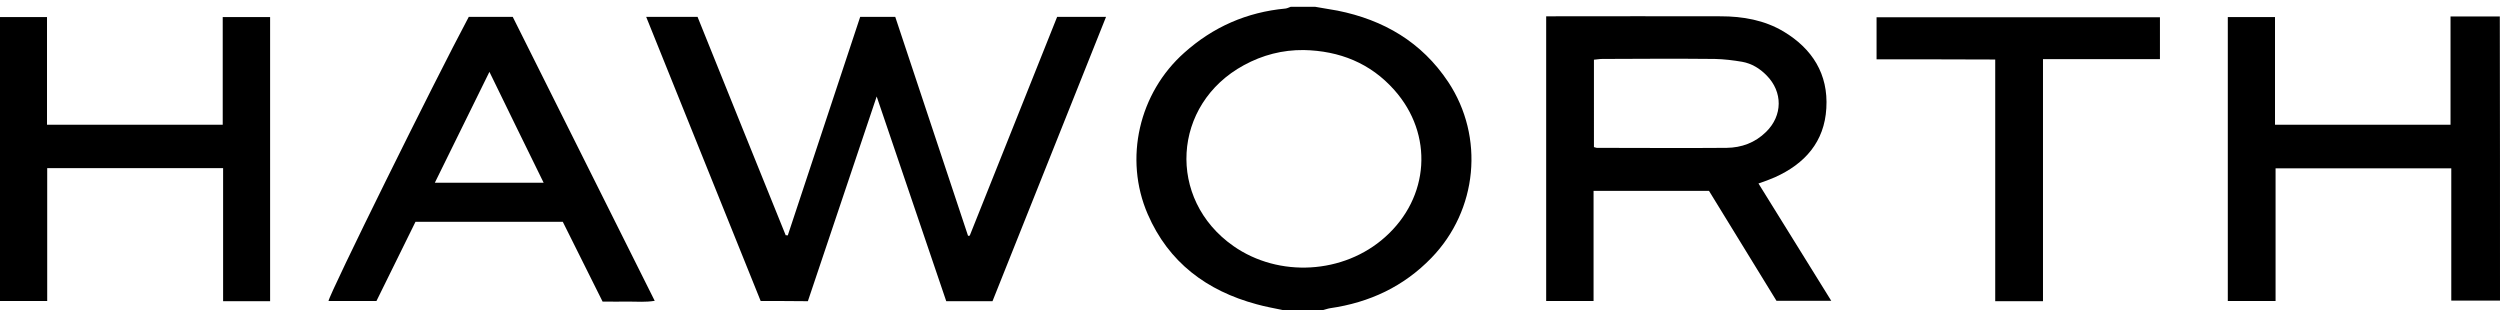
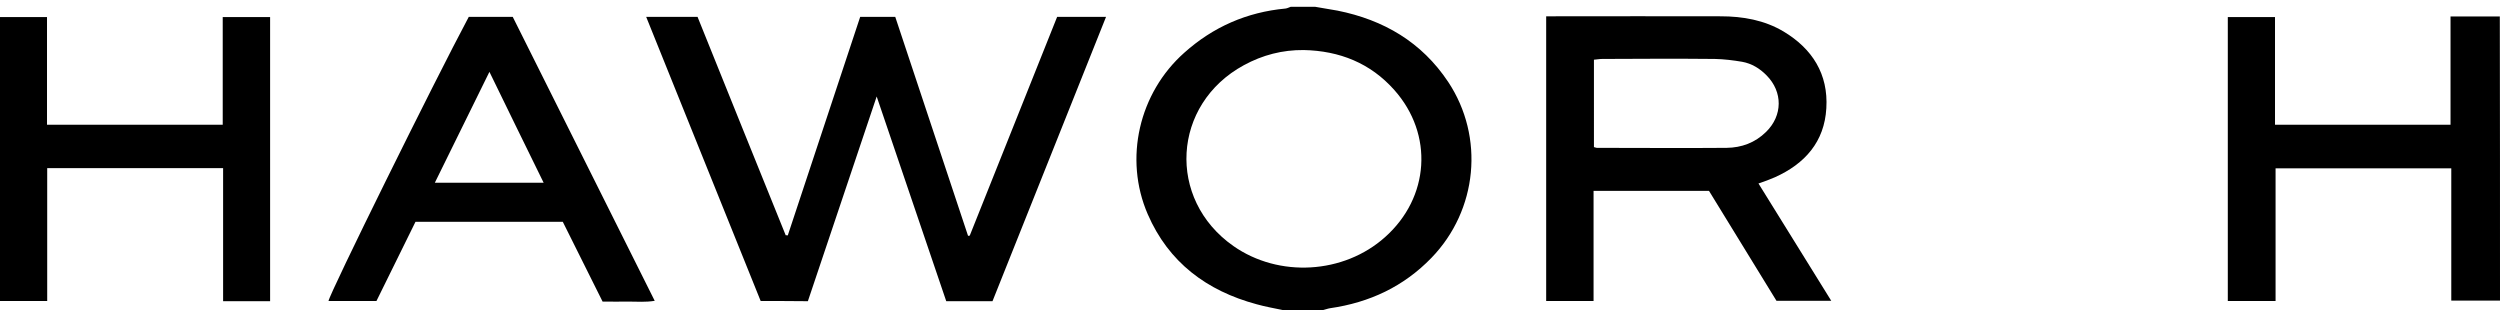
<svg xmlns="http://www.w3.org/2000/svg" version="1.1" id="Layer_1" x="0px" y="0px" viewBox="0 0 1318.9 163.6" style="enable-background:new 0 0 1318.9 163.6;" xml:space="preserve">
  <g>
    <path d="M693.9,3.6c3.9,0.7,7.8,1.3,11.7,2c24.4,4.9,44.4,16.6,58.4,37.6c19.3,29.1,15.5,67.7-8.8,92.8 c-14.7,15.2-32.7,23.6-53.5,26.6c-1.3,0.2-2.5,0.7-3.8,1c-7,0-14,0-21,0c-4.7-1-9.4-1.8-14-3.1c-26.3-7.1-46.4-22.1-57.4-47.5 c-12.7-29.3-4.6-64,19.3-85.2C640,14.2,657.8,6.4,678.2,4.5c0.9-0.1,1.8-0.6,2.7-0.9C685.2,3.6,689.6,3.6,693.9,3.6z M687.8,26.4 c-11.2-0.1-21.7,2.6-31.6,8c-37.9,20.6-40.8,70.7-5.5,95.4c24,16.8,58.2,14.8,80-4.7c23.5-20.9,25.7-54.2,4.9-77.6 C723,33.3,706.7,26.8,687.8,26.4z" />
    <path d="M1318.9,158.6c-8.4,0-16.9,0-25.7,0c0-23.2,0-46.3,0-69.8c-30.9,0-61.5,0-92.7,0c0,23.2,0,46.4,0,70c-8.7,0-16.8,0-25.2,0 c0-50,0-99.7,0-149.8c8.1,0,16.1,0,24.9,0c0,18.7,0,37.6,0,56.8c31.1,0,61.6,0,92.6,0c0-18.8,0-37.7,0-57.1c9.1,0,17.5,0,26,0 C1318.9,58.6,1318.9,108.6,1318.9,158.6z" />
    <path d="M401.3,158.8C381.1,108.7,361.1,59,340.9,8.9c9.1,0,17.8,0,27.1,0c15.4,38.2,30.9,76.7,46.5,115.2c0.4,0,0.7,0,1.1,0.1 C428.3,85.8,441,47.5,453.8,8.9c6.1,0,12,0,18.5,0c12.7,38.3,25.6,76.9,38.4,115.5c0.3,0,0.6,0,0.9-0.1 c15.3-38.4,30.7-76.8,46.1-115.4c8.4,0,16.7,0,25.8,0c-20,50.2-39.9,100-59.9,150c-8.1,0-16,0-24.4,0 c-12.1-35.6-24.2-71.3-36.7-108c-12.3,36.6-24.3,72.2-36.3,108C417.7,158.8,409.6,158.8,401.3,158.8z" />
    <path d="M142.5,158.9c-8.3,0-16.3,0-24.8,0c0-23.5,0-46.7,0-70.2c-31.1,0-61.7,0-92.8,0c0,23.3,0,46.6,0,70.1c-8.6,0-16.7,0-25,0 C0,108.9,0,59.1,0,9c8,0,16.1,0,24.8,0c0,18.7,0,37.6,0,56.8c31.1,0,61.7,0,92.7,0c0-18.9,0-37.7,0-56.8c8.5,0,16.6,0,25,0 C142.5,58.8,142.5,108.6,142.5,158.9z" />
    <path d="M317.9,159.1c-7.1-14.3-14-28.1-21-42.1c-25.9,0-51.7,0-77.7,0c-6.8,13.8-13.7,27.7-20.6,41.8c-8.4,0-16.9,0-25.3,0 c0.5-3.9,55.9-116,74-149.9c7.4,0,15,0,23.2,0c24.8,49.5,49.7,99.3,74.9,149.8c-4.9,0.8-9.3,0.4-13.7,0.4 C327.3,159.2,322.8,159.1,317.9,159.1z M286.8,96.4c-9.5-19.4-18.9-38.5-28.6-58.5c-9.9,20-19.2,39-28.8,58.5 C248.8,96.4,267.5,96.4,286.8,96.4z" />
    <path d="M840.7,100.7c0,19.5,0,38.6,0,58.1c-8.5,0-16.5,0-25,0c0-50,0-99.9,0-150.2c1.7,0,3.1,0,4.6,0c29.2,0,58.3-0.1,87.5,0 c11.6,0,23,2,33.1,8c15.2,9.1,23.7,22.5,22.6,40.5c-1,17.7-11.3,29.3-27.1,36.4c-1.4,0.6-2.8,1.1-4.2,1.7c-1.4,0.5-2.8,1-4.5,1.6 c12.8,20.6,25.4,41,38.4,61.9c-9.9,0-19.3,0-28.9,0c-11.8-19.2-23.6-38.5-35.6-58C881.7,100.7,861.6,100.7,840.7,100.7z M840.9,77.6c0.8,0.2,1.2,0.4,1.5,0.4c22.8,0,45.6,0.2,68.5,0c7.9-0.1,15-2.7,20.8-8.4c8.8-8.6,8.9-21.1,0.3-29.8 c-3.6-3.7-7.9-6.3-12.9-7.2c-4.7-0.8-9.6-1.4-14.4-1.5c-19.8-0.2-39.6-0.1-59.5,0c-1.4,0-2.8,0.3-4.3,0.4 C840.9,47.1,840.9,62.3,840.9,77.6z" />
-     <path d="M990,31.3c0-7.9,0-14.9,0-22.2c49.7,0,99.4,0,149.5,0c0,7.1,0,14.3,0,22.1c-20.4,0-40.8,0-61.7,0c0,42.8,0,85.1,0,127.7 c-8.5,0-16.6,0-25.2,0c0-42.5,0-84.7,0-127.5C1031.6,31.3,1011.1,31.3,990,31.3z" />
  </g>
</svg>